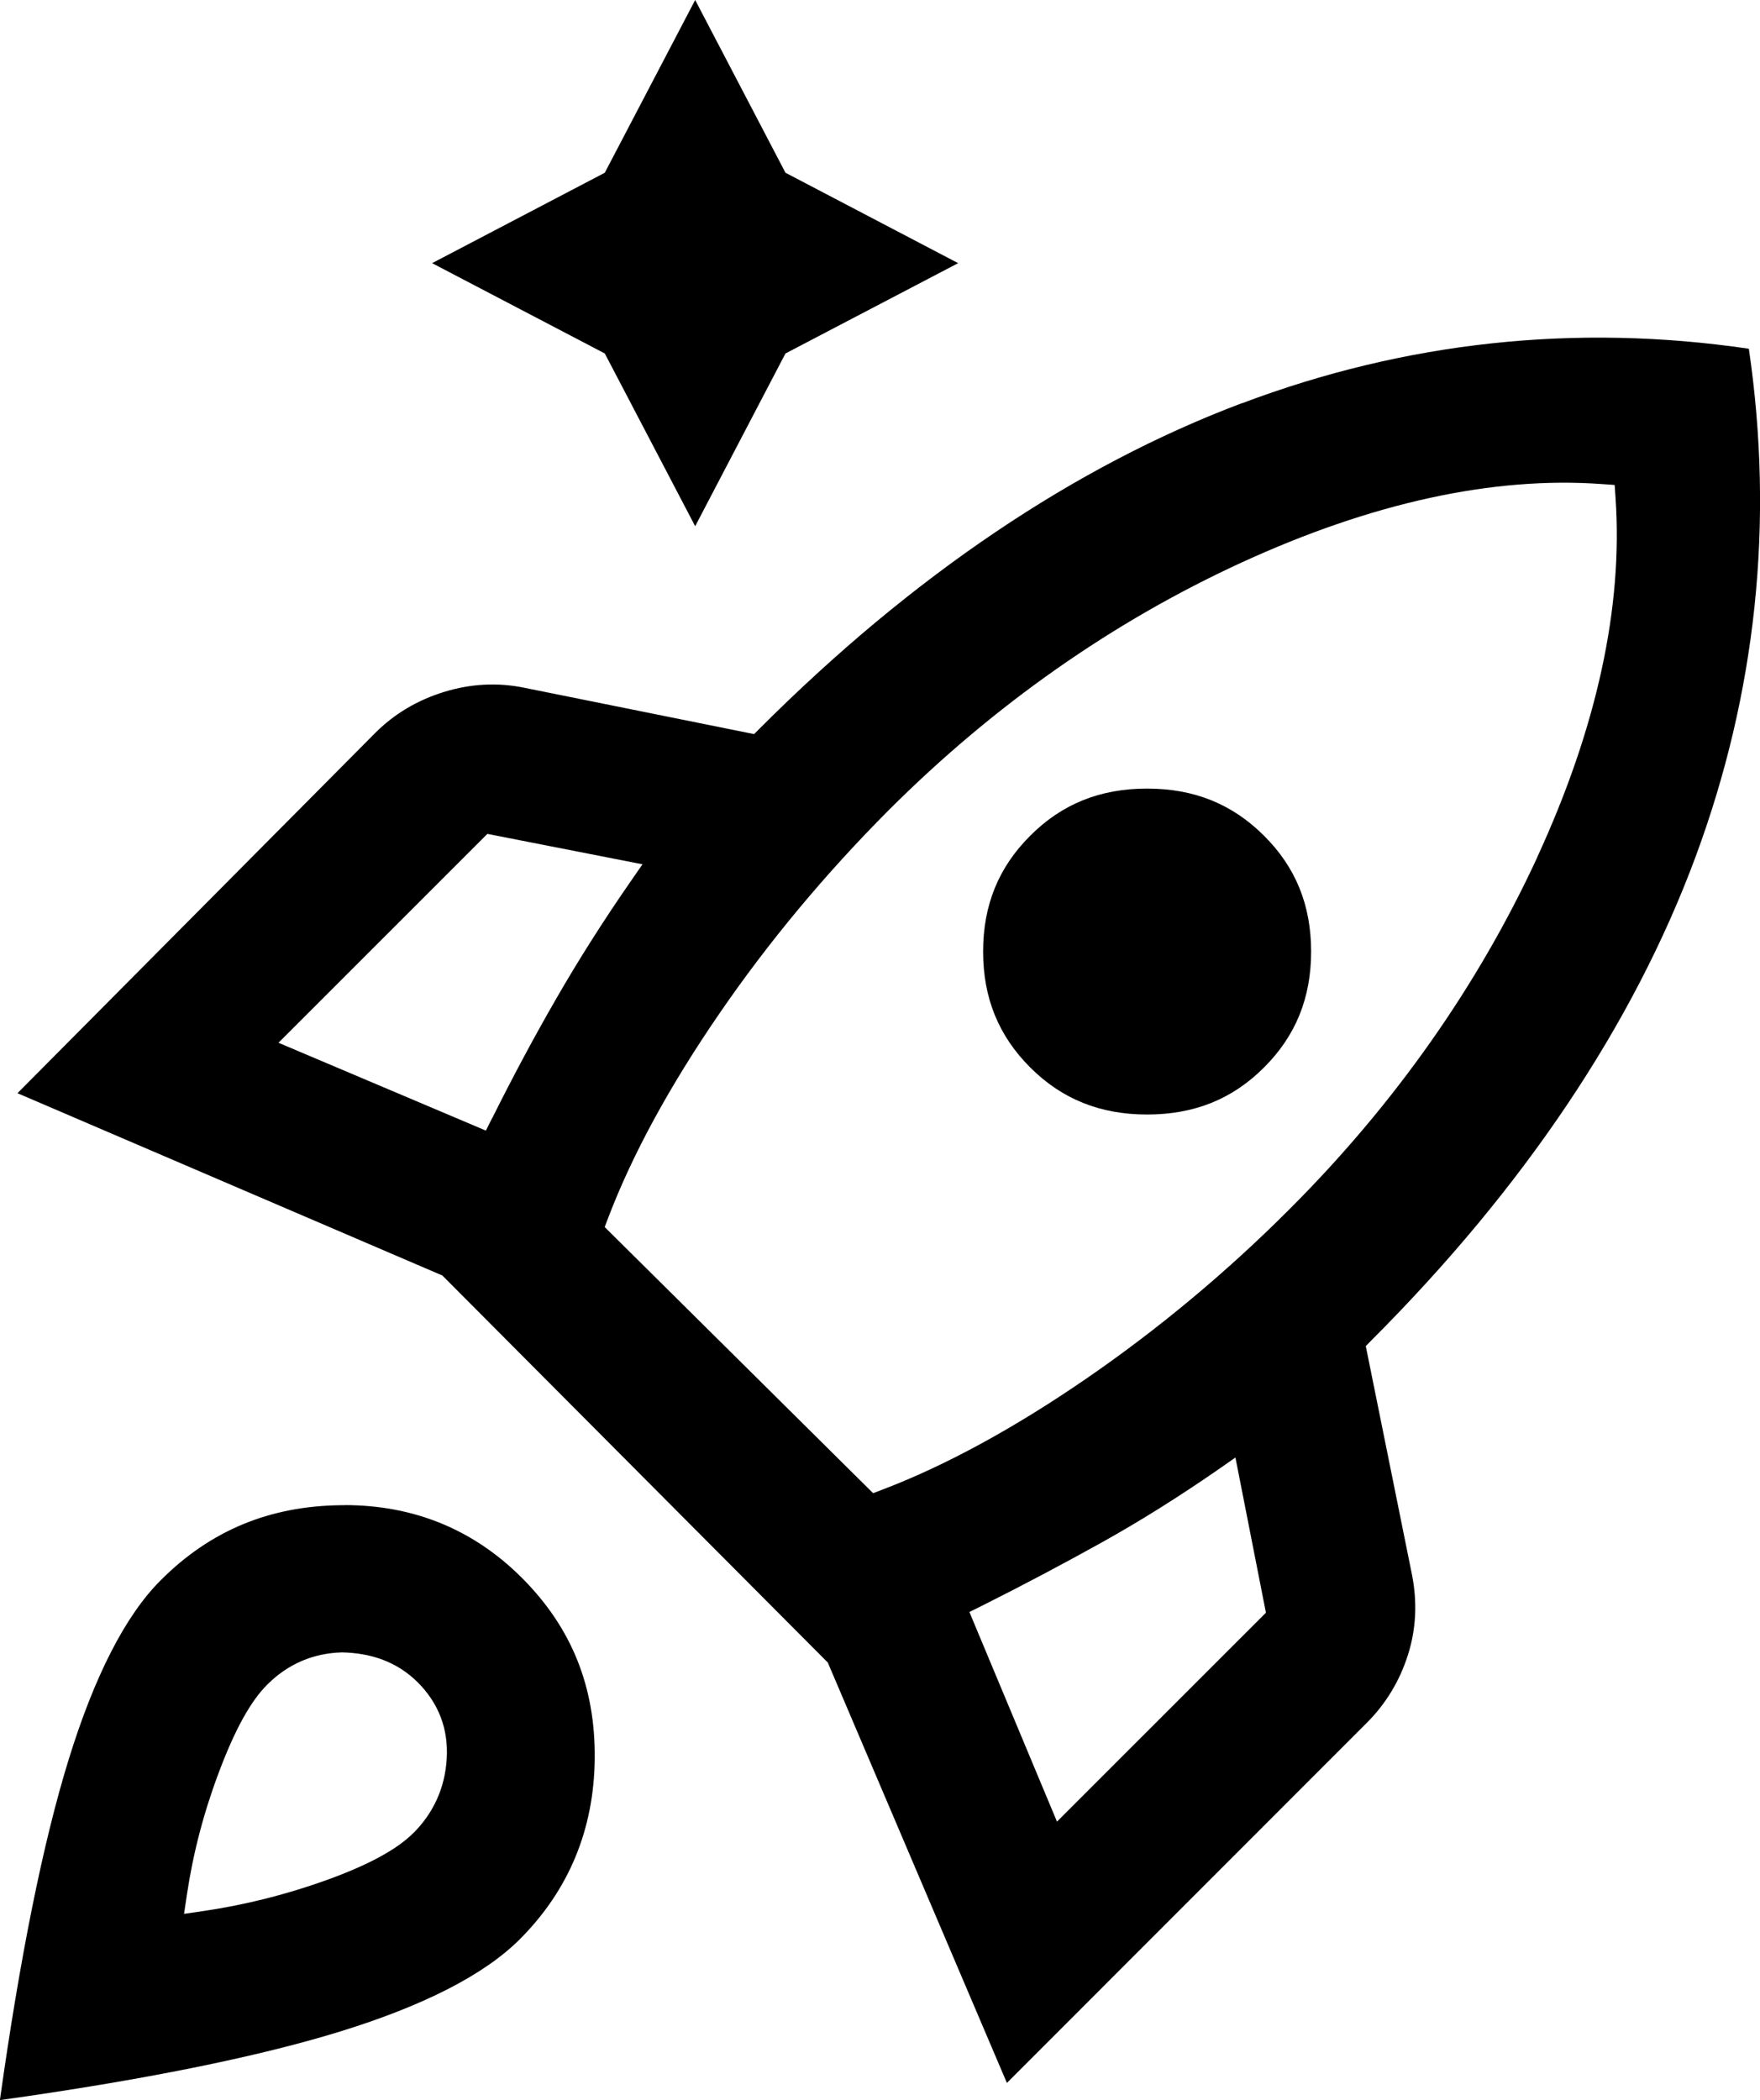
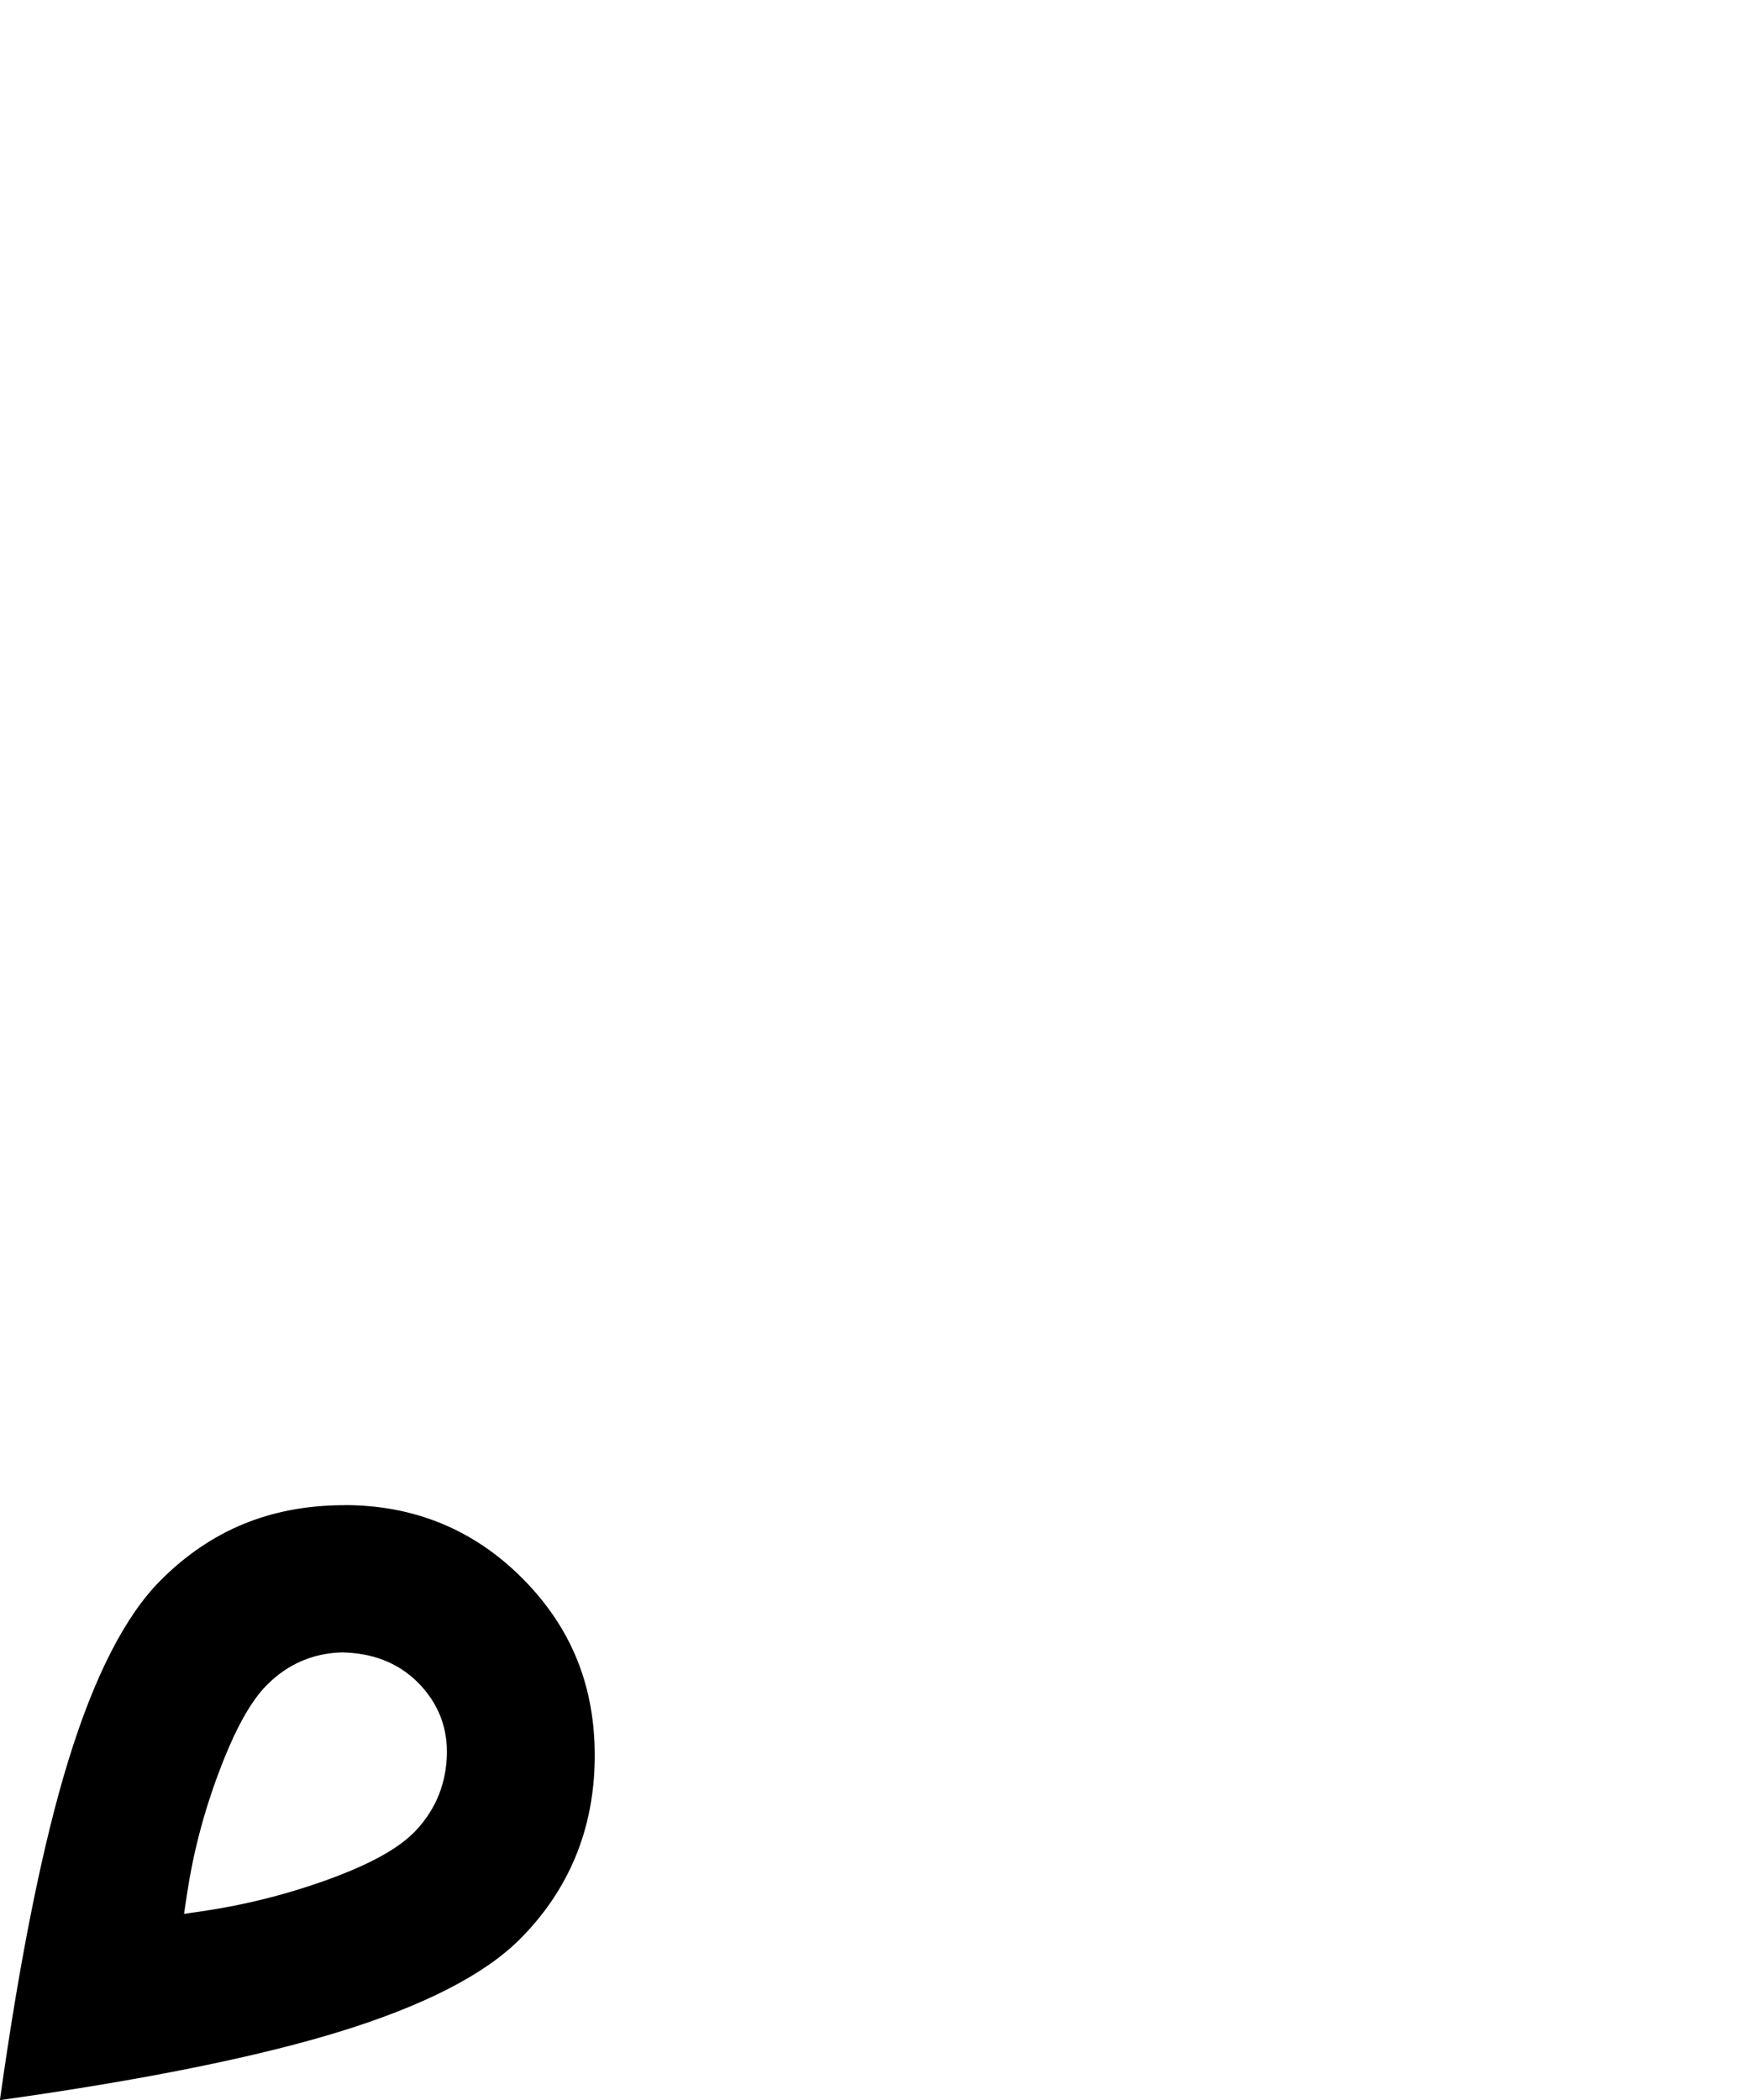
<svg xmlns="http://www.w3.org/2000/svg" id="b" viewBox="0 0 17.836 21.278">
  <g id="c">
-     <path d="M12.584,4.085c-1.694.639-3.337,1.747-4.885,3.295l-.057.057-2.322-.468c-.276-.058-.553-.042-.82.041-.271.083-.505.223-.697.415L.177,11.075l4.306,1.847,3.906,3.921,1.815,4.259,3.648-3.649c.193-.193.333-.425.416-.687.083-.26.096-.532.042-.809l-.469-2.32.057-.058c1.548-1.549,2.653-3.196,3.284-4.896.617-1.663.799-3.396.541-5.15-1.753-.258-3.482-.072-5.138.553ZM4.987,11.328l-.063.126-2.102-.89,2.117-2.116,1.572.308-.13.188c-.268.387-.517.779-.741,1.168-.222.384-.441.793-.652,1.216ZM10.712,18.456l-.888-2.125.125-.062c.425-.213.834-.43,1.217-.643.382-.213.774-.458,1.166-.729l.188-.131.309,1.572-2.118,2.117ZM15.579,8.685c-.602,1.302-1.446,2.501-2.511,3.565-.637.638-1.33,1.215-2.06,1.717-.732.503-1.428.882-2.07,1.126l-.09.034-2.72-2.696.035-.092c.244-.642.624-1.338,1.126-2.069.5-.729,1.078-1.421,1.716-2.061,1.066-1.065,2.27-1.91,3.577-2.51,1.316-.604,2.547-.875,3.651-.795l.13.009.009.13c.077,1.107-.19,2.332-.794,3.642Z" />
-     <path d="M11.625,11.291c.476,0,.864-.155,1.185-.477.321-.32.477-.705.477-1.174s-.156-.854-.477-1.173c-.321-.321-.708-.478-1.185-.478s-.864.156-1.185.478c-.321.32-.477.704-.477,1.173s.156.853.477,1.174c.321.321.709.477,1.185.477Z" />
    <path d="M3.492,15.249c-.01,0-.021,0-.031,0-.729.007-1.329.256-1.833.761-.358.357-.673.973-.936,1.828-.257.835-.49,1.99-.693,3.438,1.444-.202,2.601-.435,3.438-.692.854-.263,1.47-.577,1.83-.937.497-.497.753-1.113.76-1.831.007-.728-.234-1.326-.737-1.83-.49-.49-1.094-.738-1.798-.738ZM4.188,18.571c-.169.168-.458.324-.882.477-.406.146-.823.25-1.241.312l-.2.029.03-.2c.062-.415.171-.833.326-1.242.16-.425.319-.713.487-.88.209-.209.464-.319.759-.327.295.007.555.094.767.304.212.213.311.473.293.772-.017.293-.131.547-.338.755Z" />
-     <polygon points="7.045 5.331 6.129 3.581 4.379 2.666 6.129 1.75 7.045 0 7.96 1.75 9.71 2.666 7.96 3.581 7.045 5.331" />
  </g>
</svg>